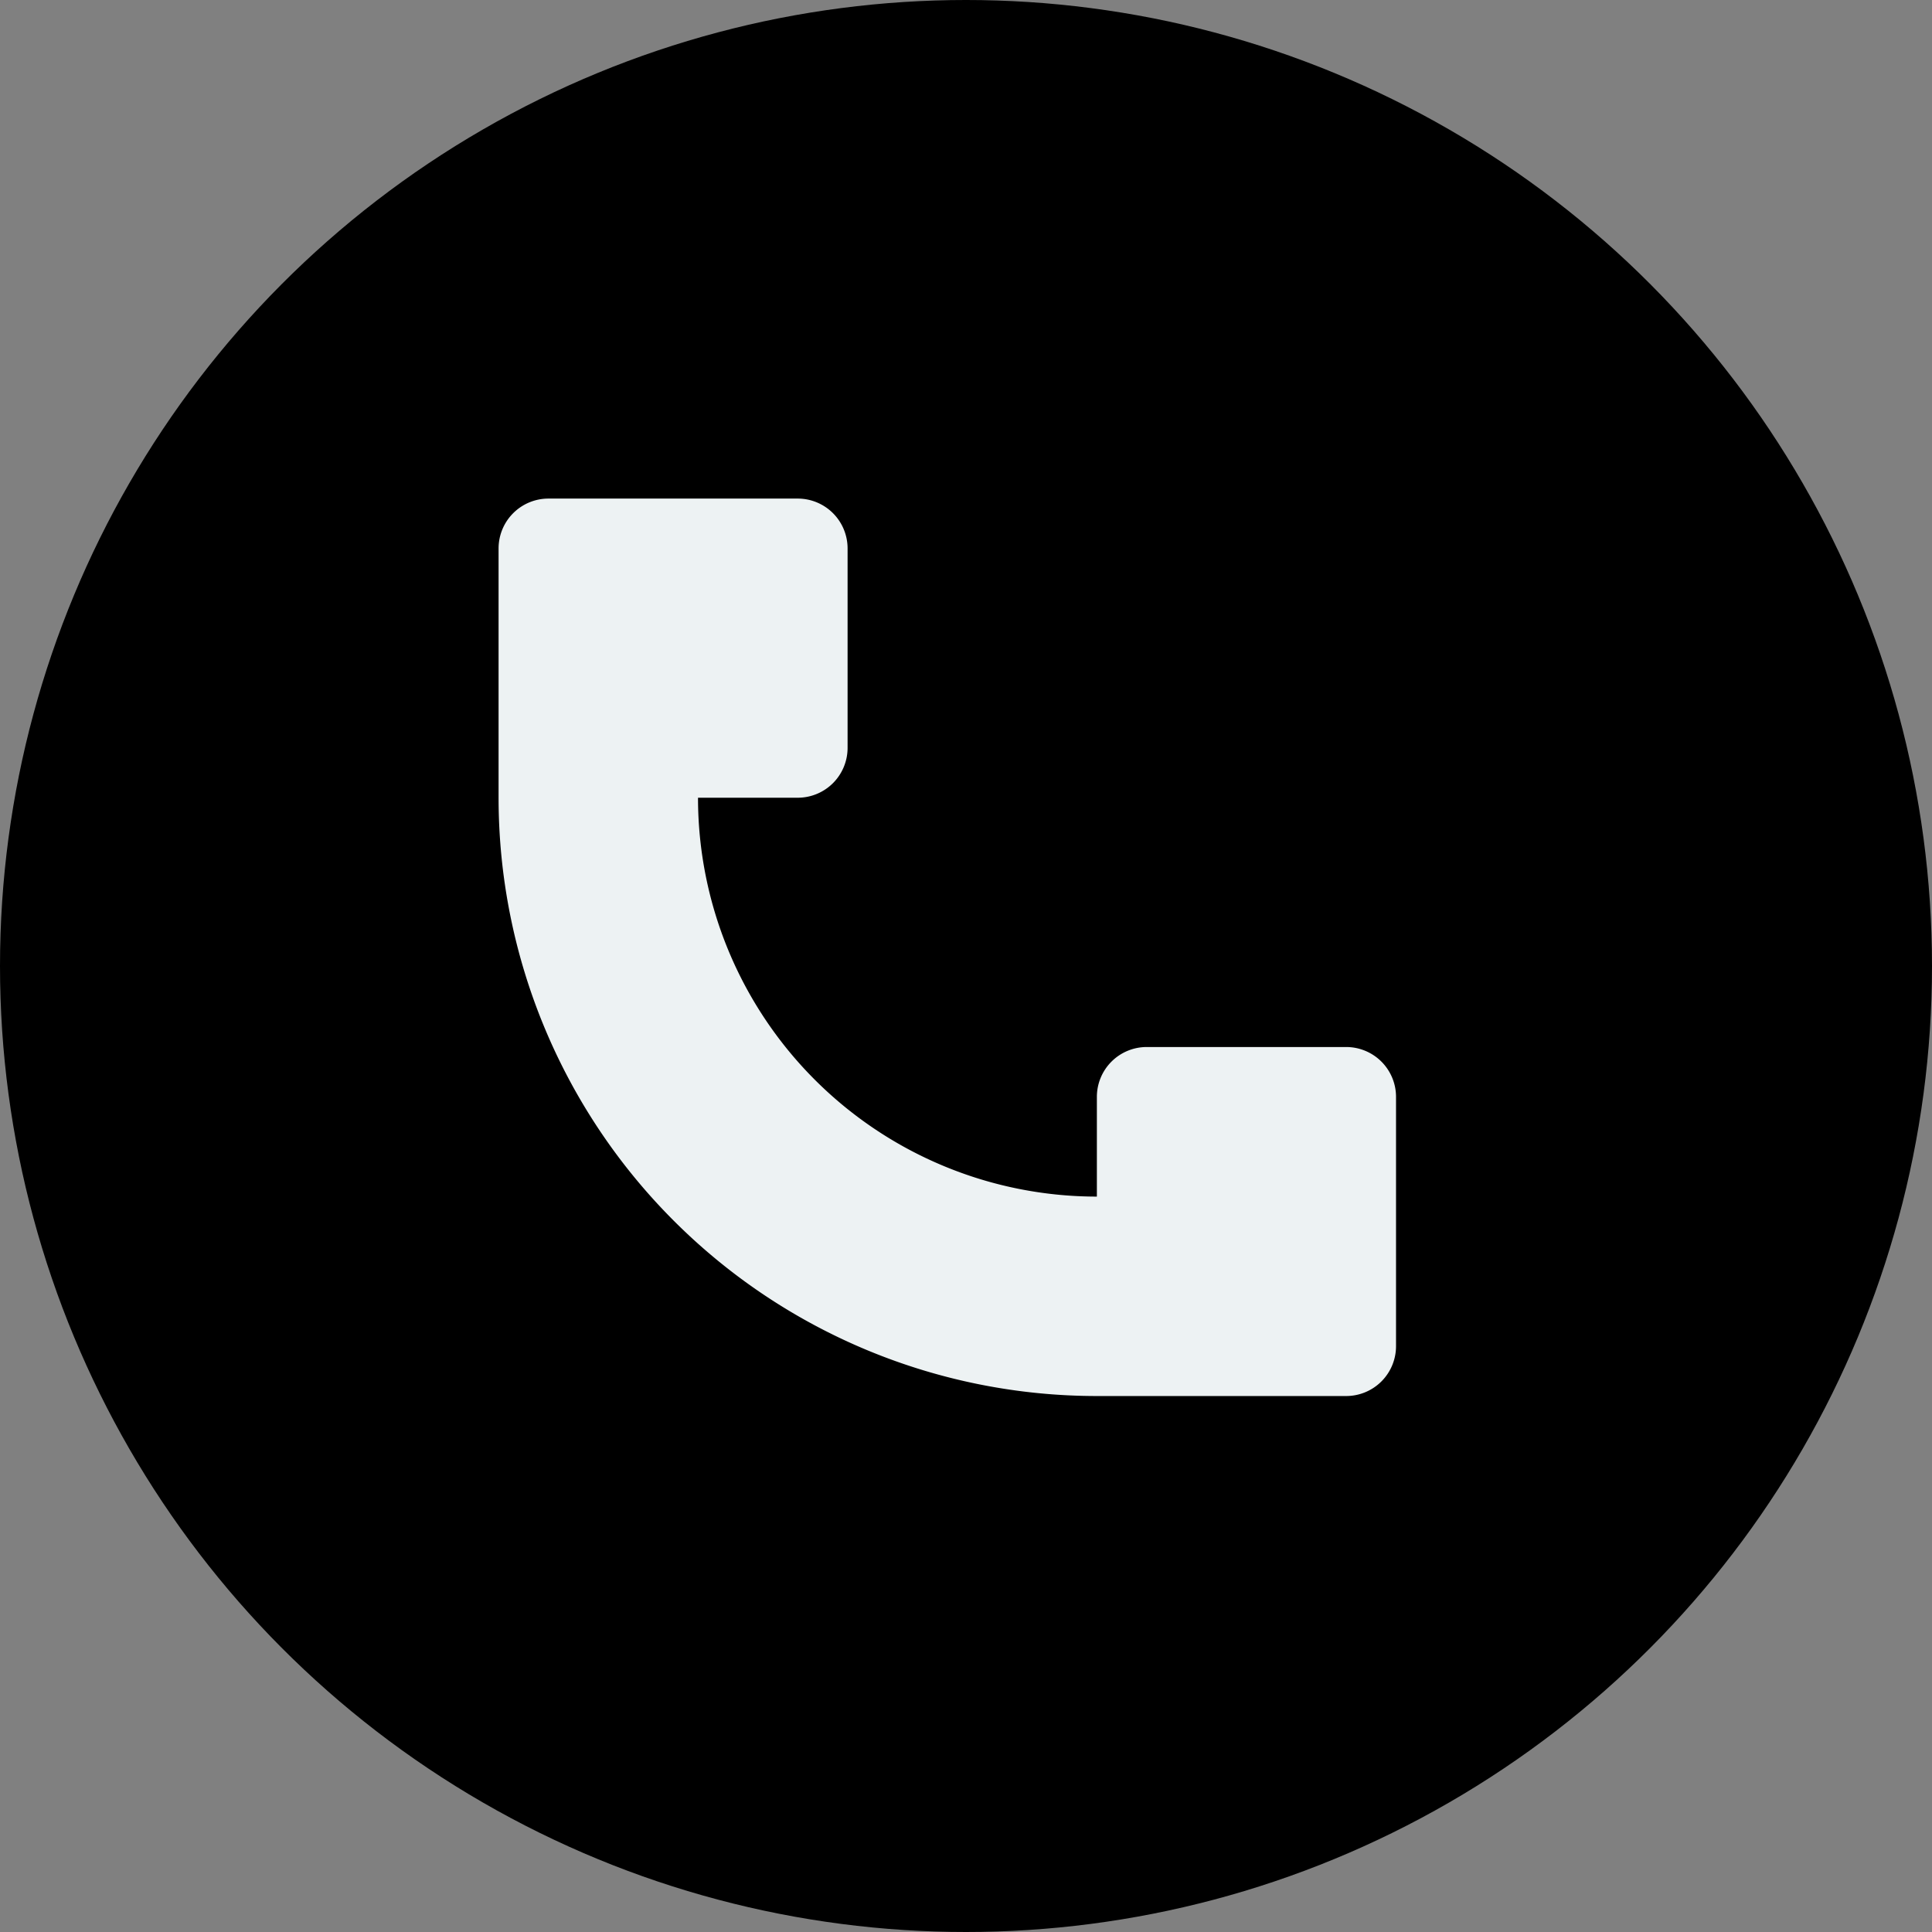
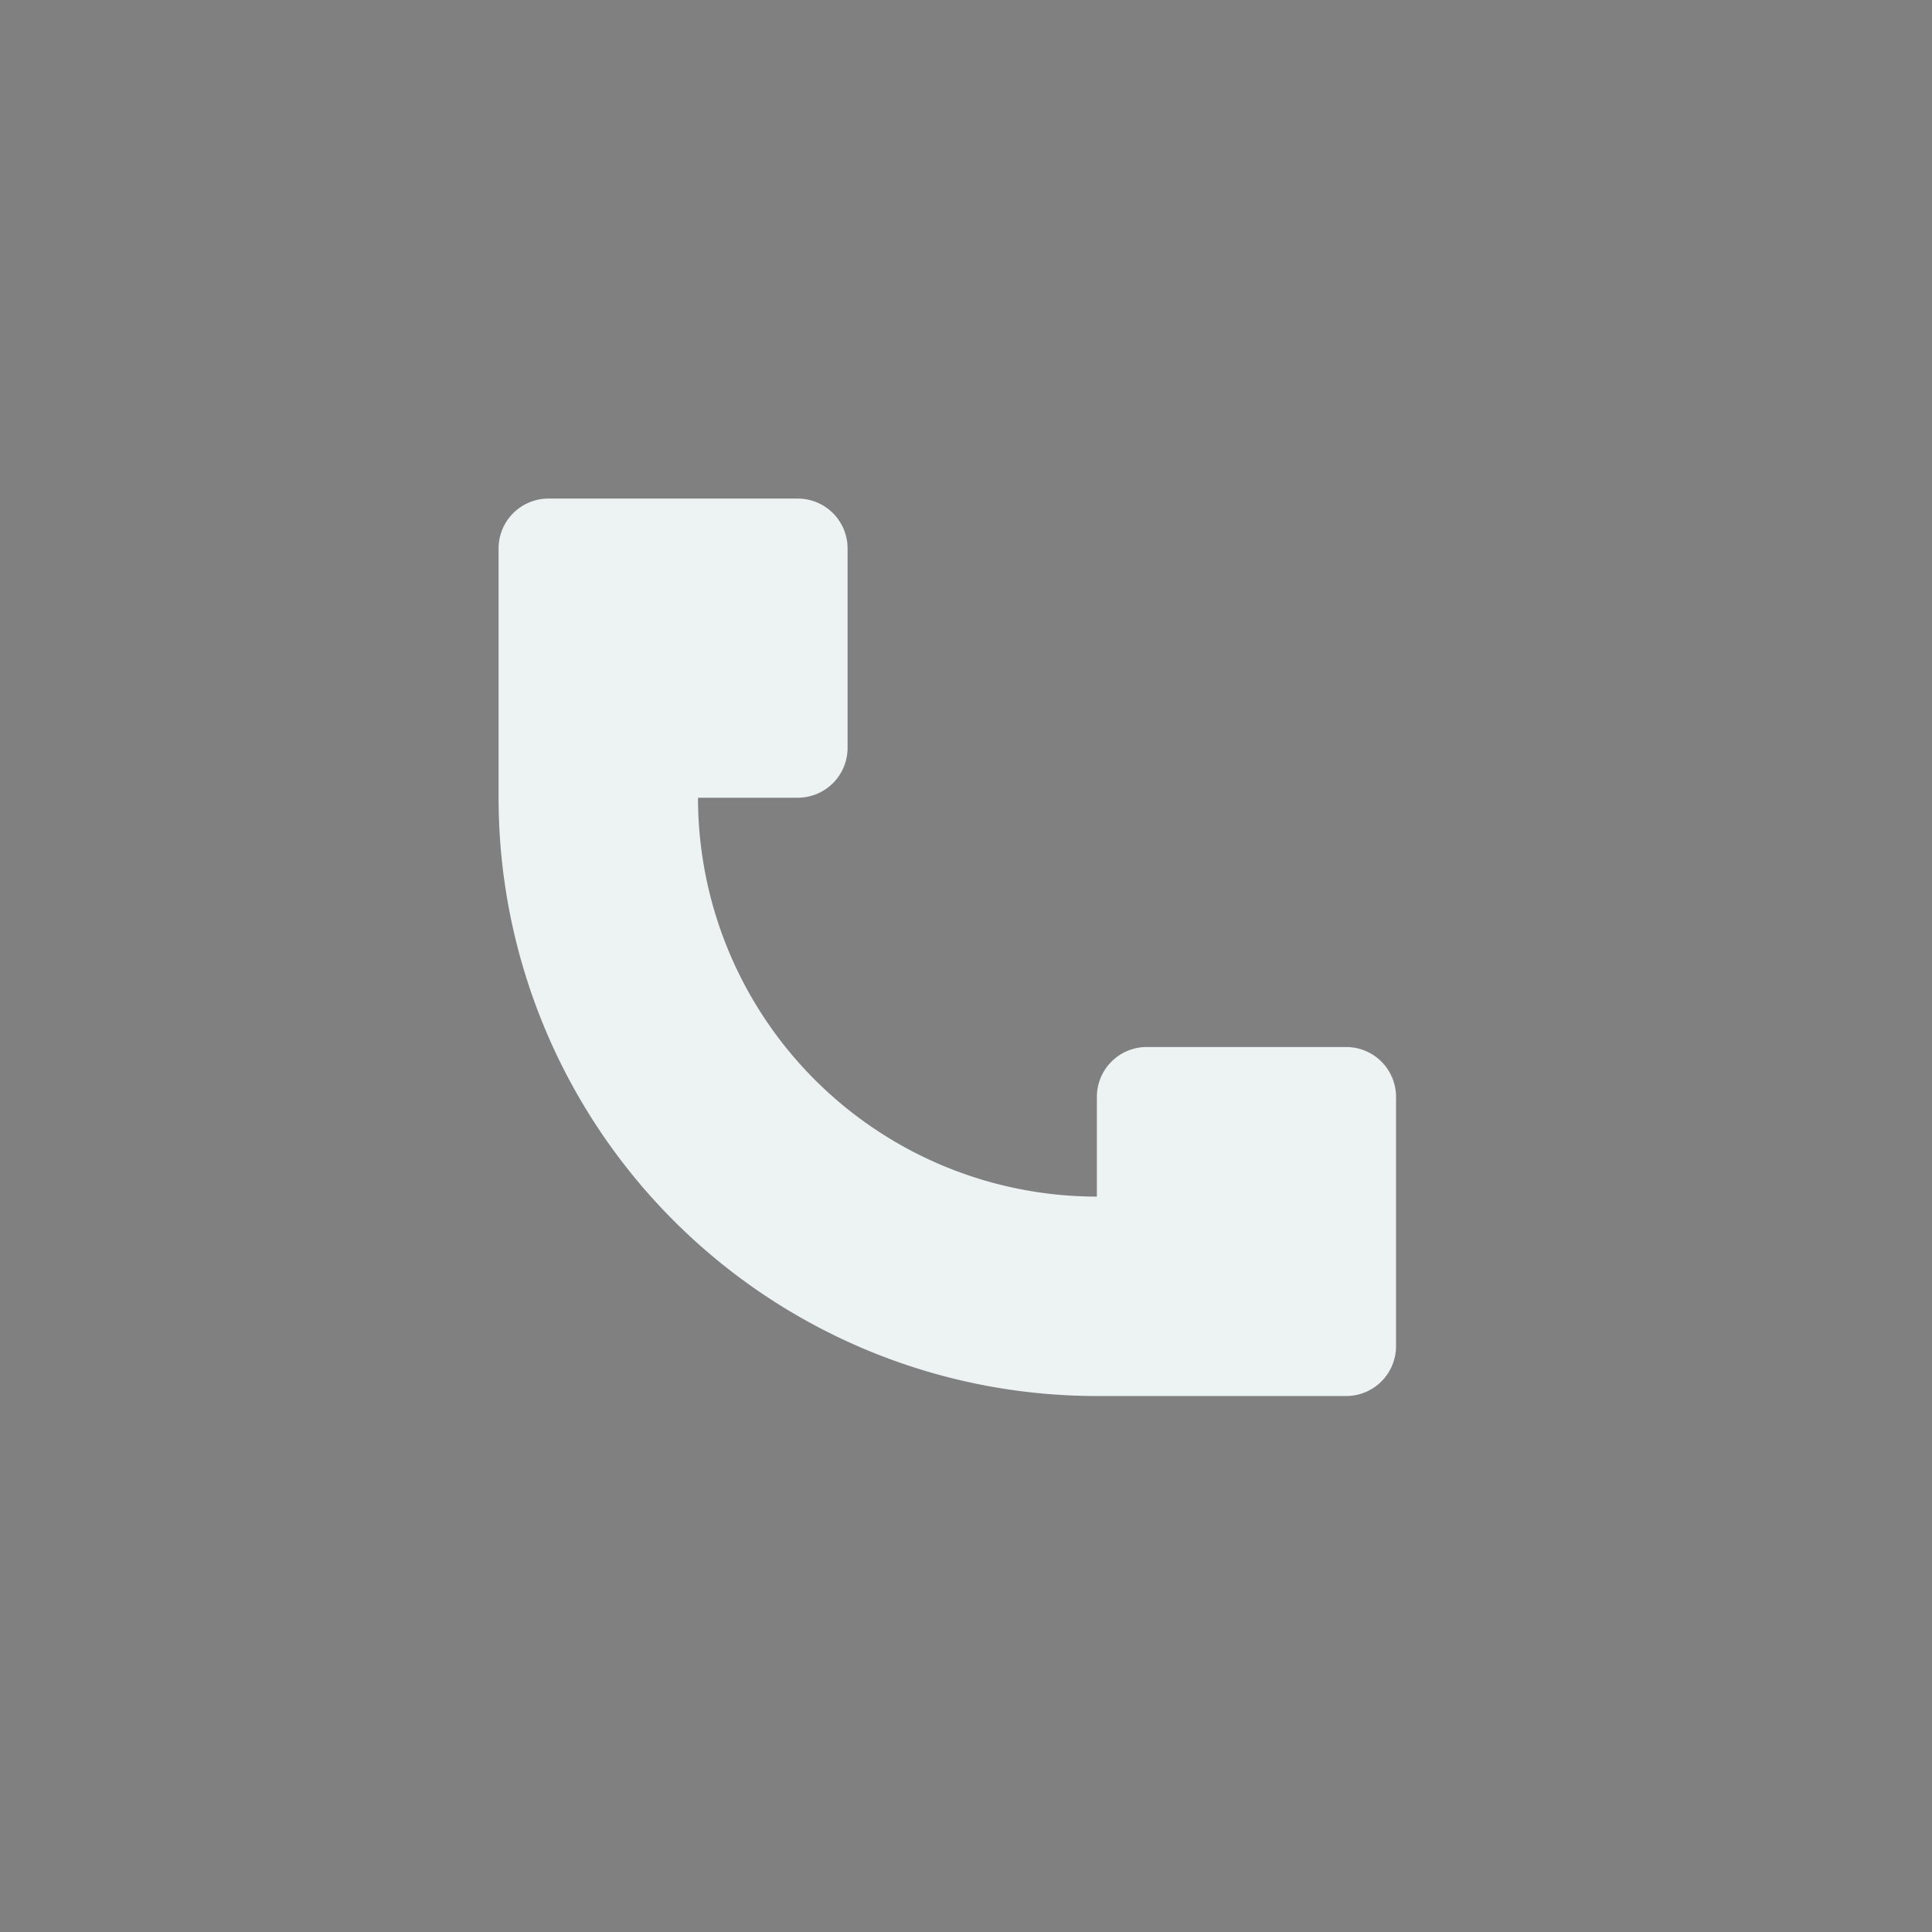
<svg xmlns="http://www.w3.org/2000/svg" width="31" height="31" viewBox="0 0 31 31">
  <rect x="0" y="0" width="31" height="31" fill="#808080" stroke="none" />
  <g id="call" transform="translate(-598 -3414.5)">
-     <circle id="Ellipse_1" data-name="Ellipse 1" cx="15.5" cy="15.5" r="15.5" transform="translate(598 3414.5)" />
    <path id="Path_3557" data-name="Path 3557" d="M3,10.8v-4A.8.8,0,0,1,3.8,6h4a.8.8,0,0,1,.8.8V10a.8.8,0,0,1-.8.8H6.2a6.4,6.4,0,0,0,6.4,6.4V15.6a.8.8,0,0,1,.8-.8h3.2a.8.8,0,0,1,.8.8v4a.8.8,0,0,1-.8.8h-4A9.6,9.6,0,0,1,3,10.8Z" transform="translate(603 3416.5)" fill="#edf2f3" />
  </g>
</svg>